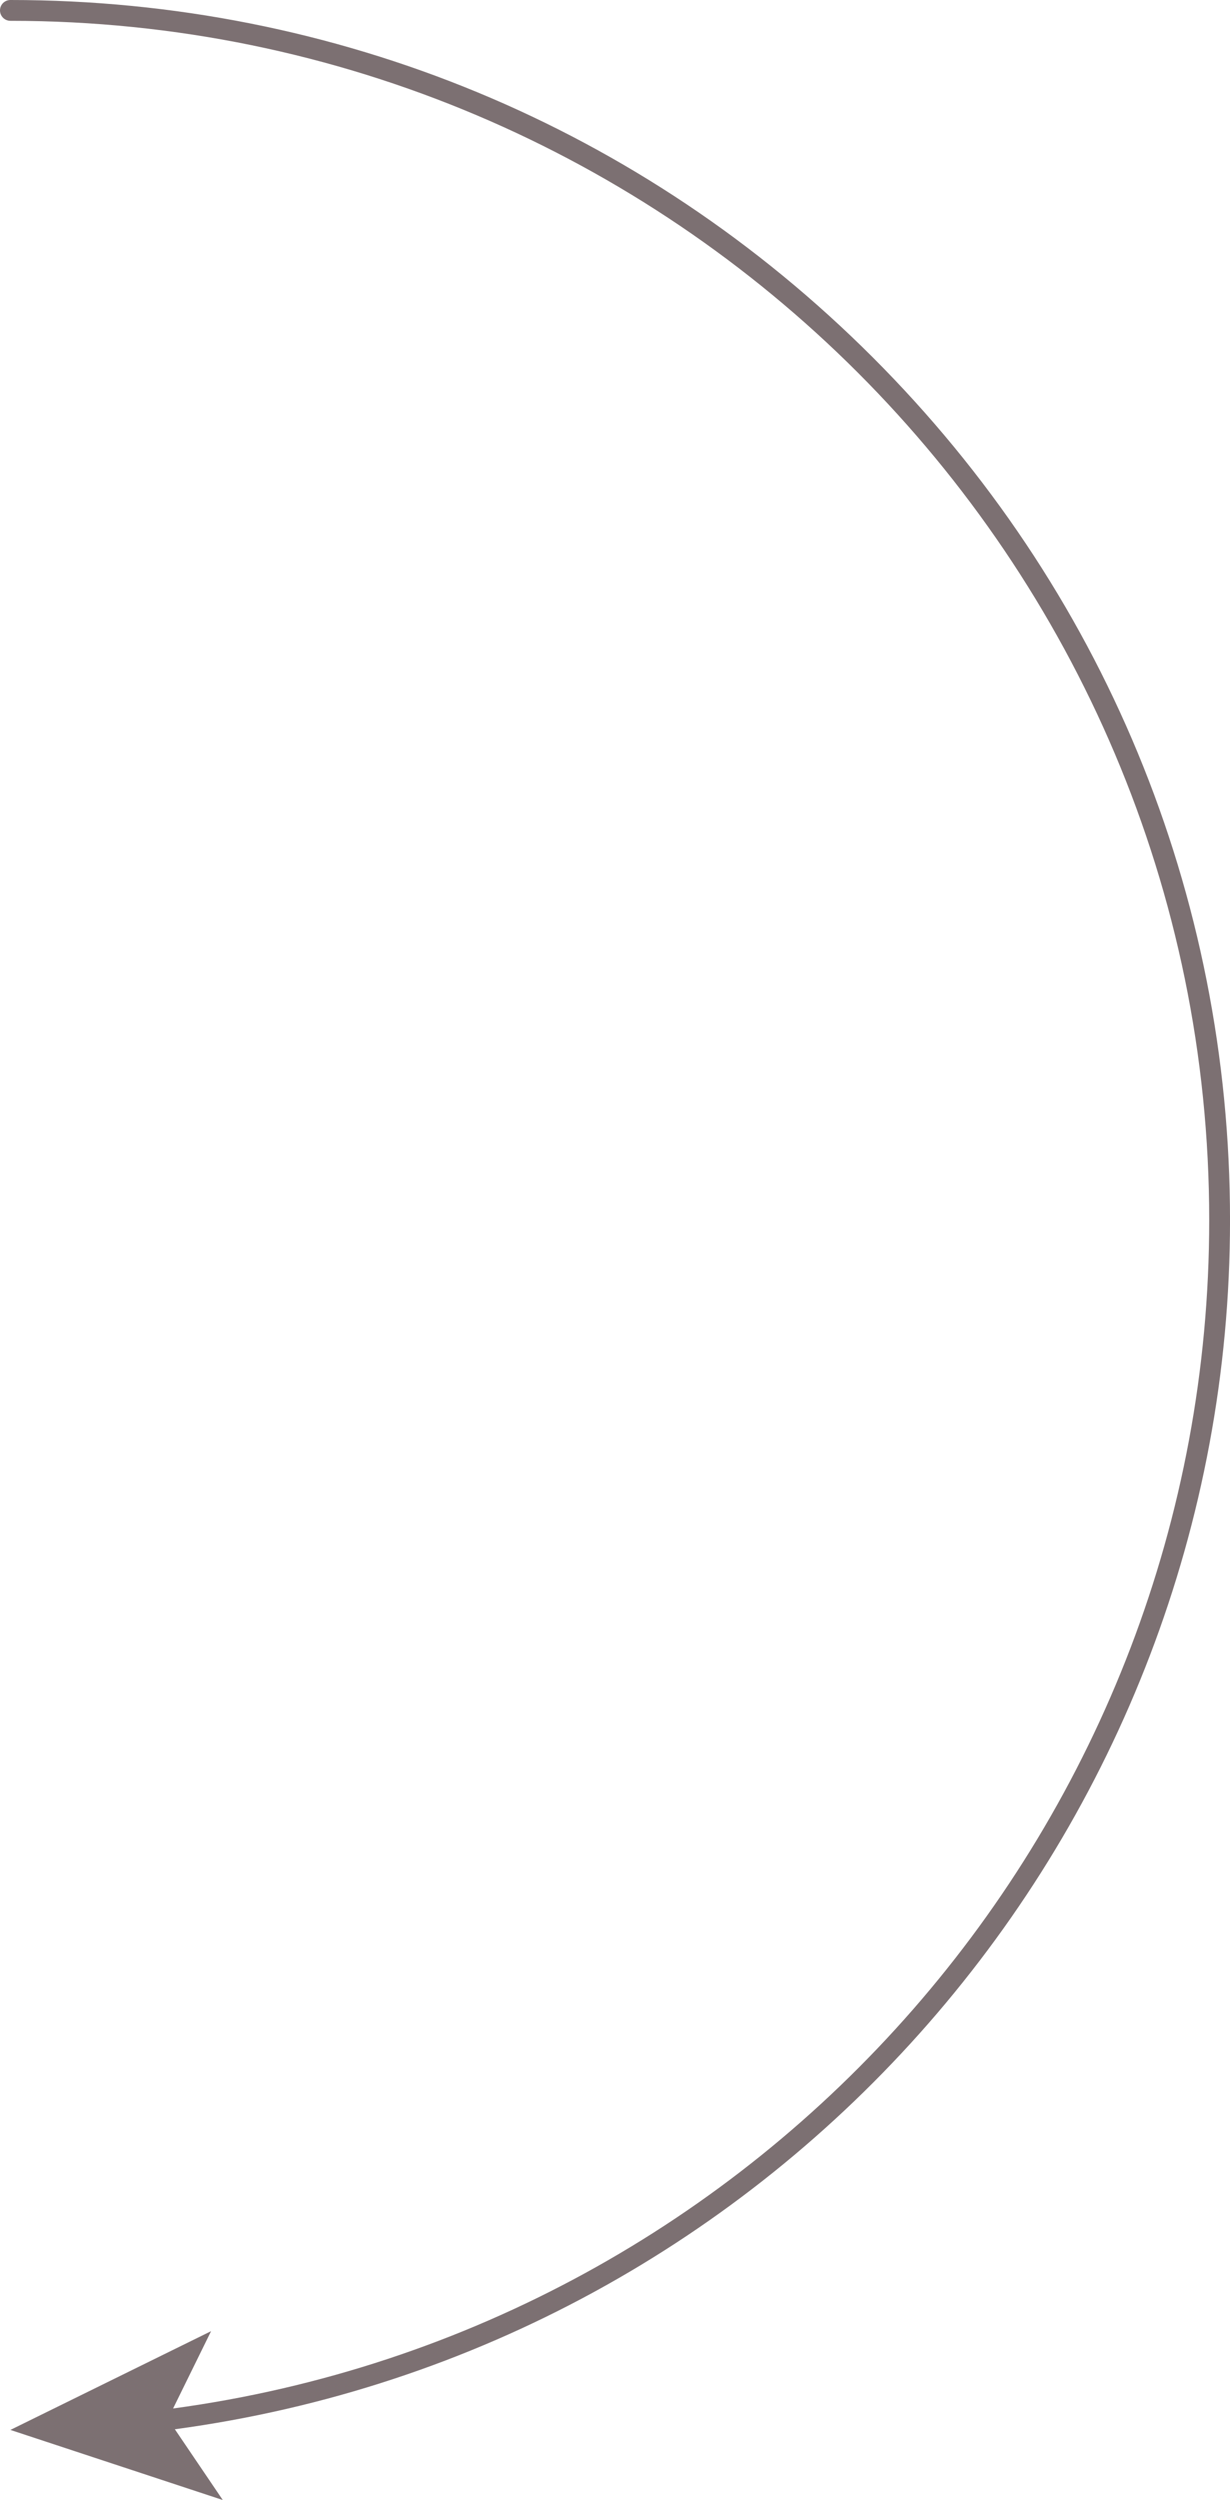
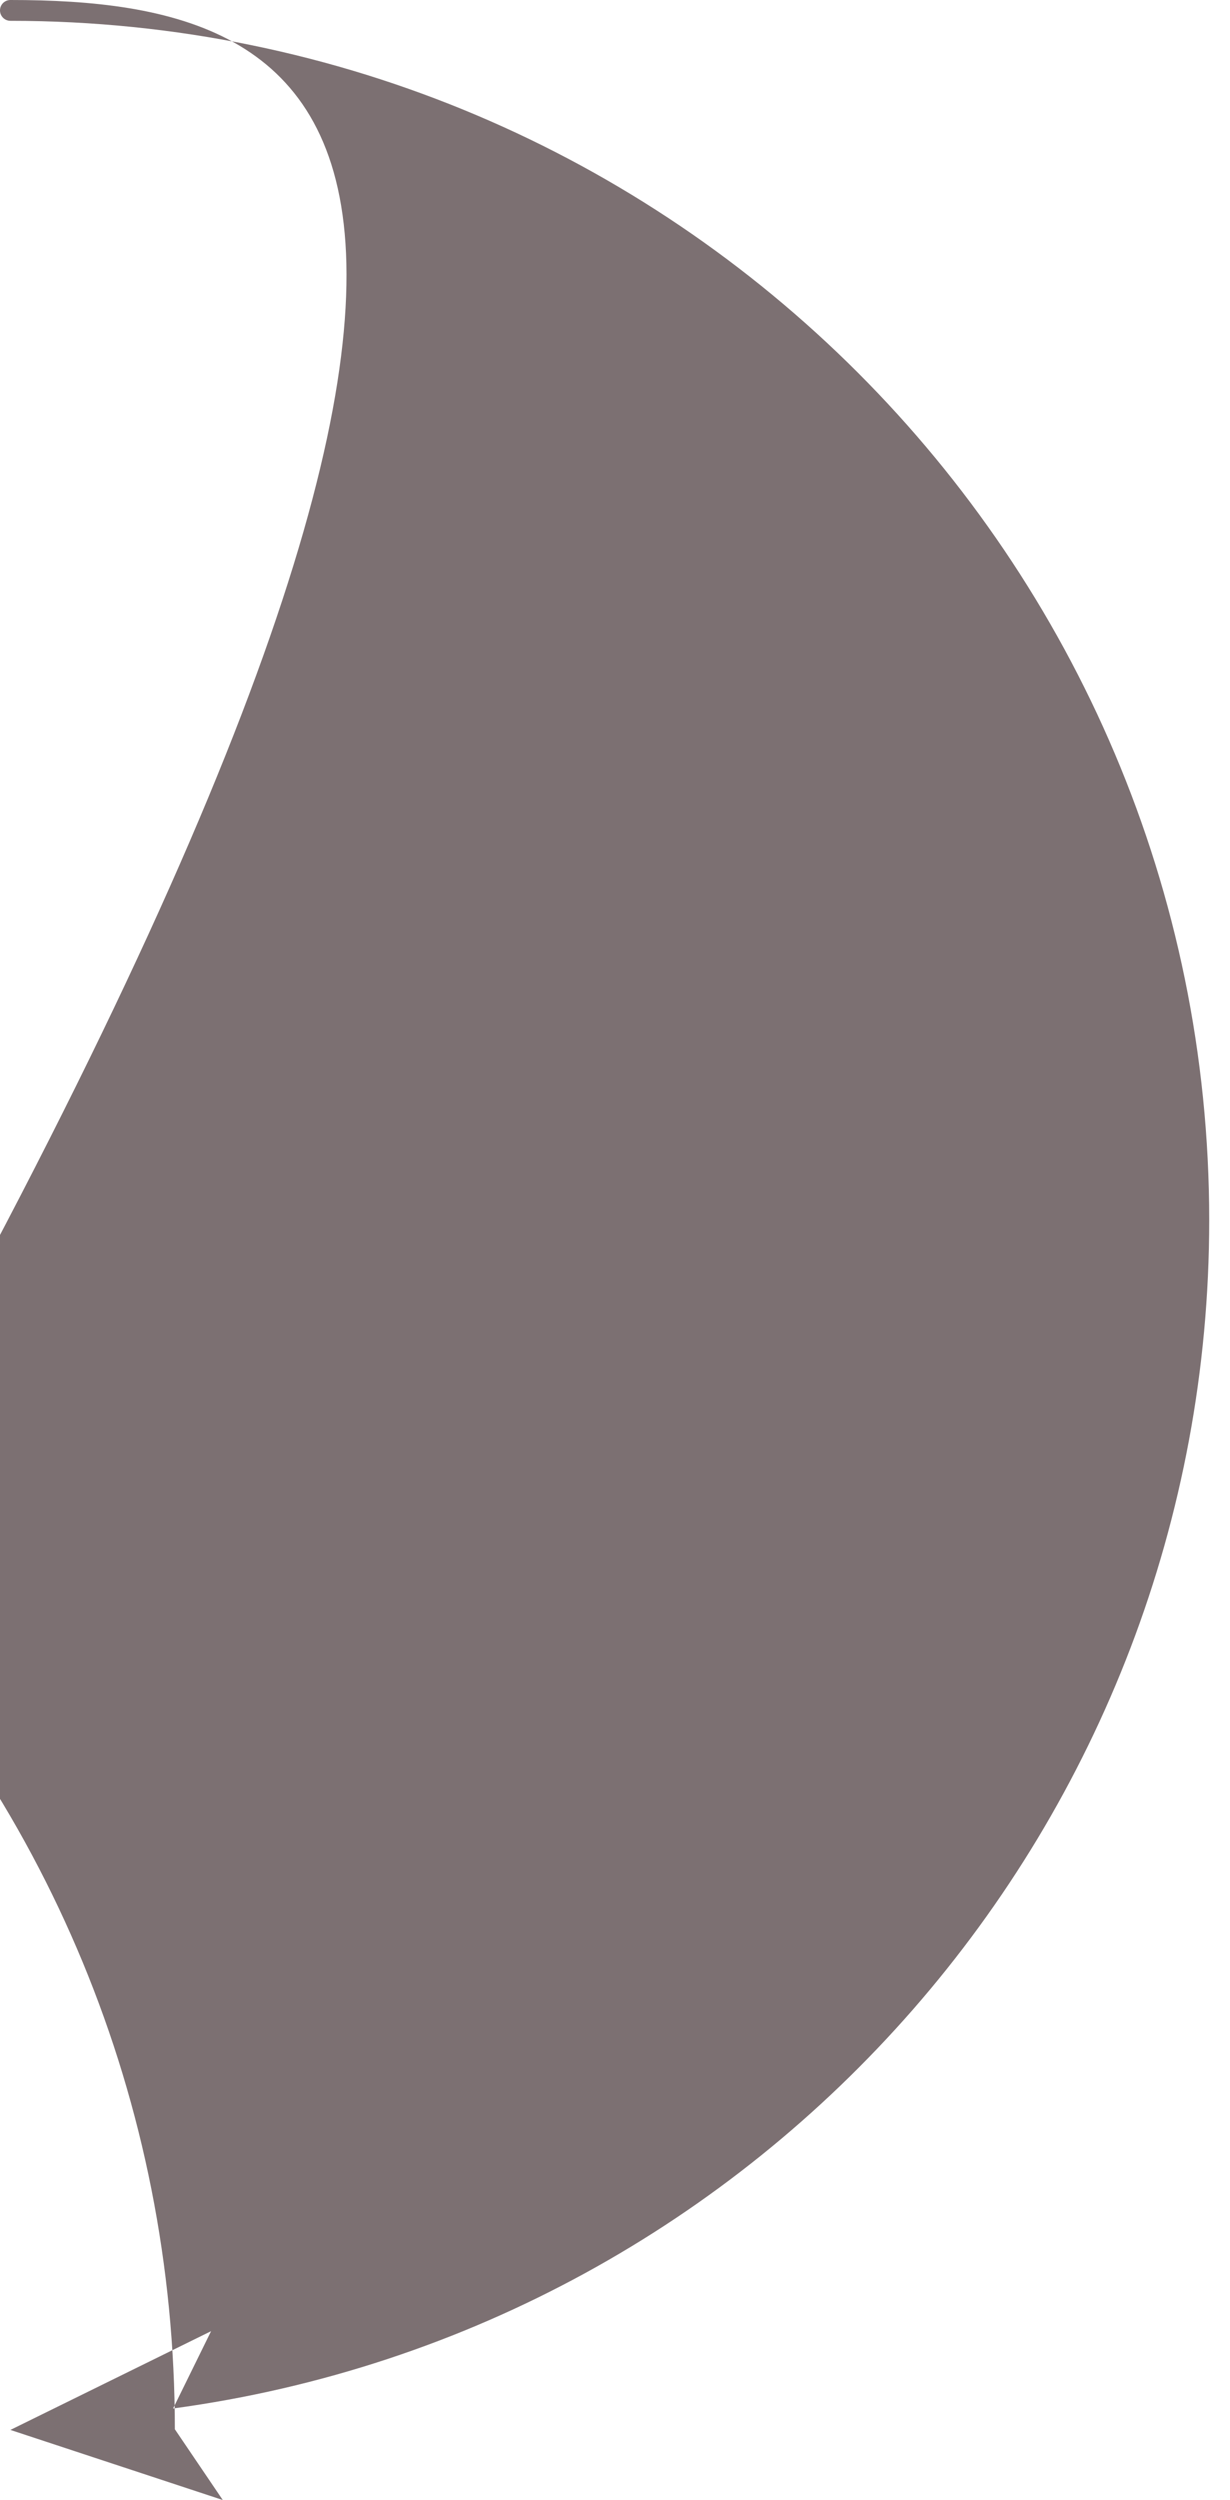
<svg xmlns="http://www.w3.org/2000/svg" fill="#7c7072" height="1200.9" preserveAspectRatio="xMidYMid meet" version="1" viewBox="0.0 0.0 591.1 1200.9" width="591.1" zoomAndPan="magnify">
  <g id="change1_1">
-     <path d="M5,0C2.24,0,0,2.24,0,5c0,2.76,2.24,5,5,5c317.67,0,576.11,258.44,576.11,576.11c0,288.35-213.47,532.25-497.93,570.81 l18.26-37.14L5,1167.22l102.06,33.67l-23.03-33.99c289.64-39.02,507.08-287.27,507.08-580.79c0-156.56-60.97-303.74-171.67-414.44 C308.74,60.97,161.56,0,5,0z" />
+     <path d="M5,0C2.24,0,0,2.24,0,5c0,2.76,2.24,5,5,5c317.67,0,576.11,258.44,576.11,576.11c0,288.35-213.47,532.25-497.93,570.81 l18.26-37.14L5,1167.22l102.06,33.67l-23.03-33.99c0-156.56-60.97-303.74-171.67-414.44 C308.74,60.97,161.56,0,5,0z" />
  </g>
</svg>